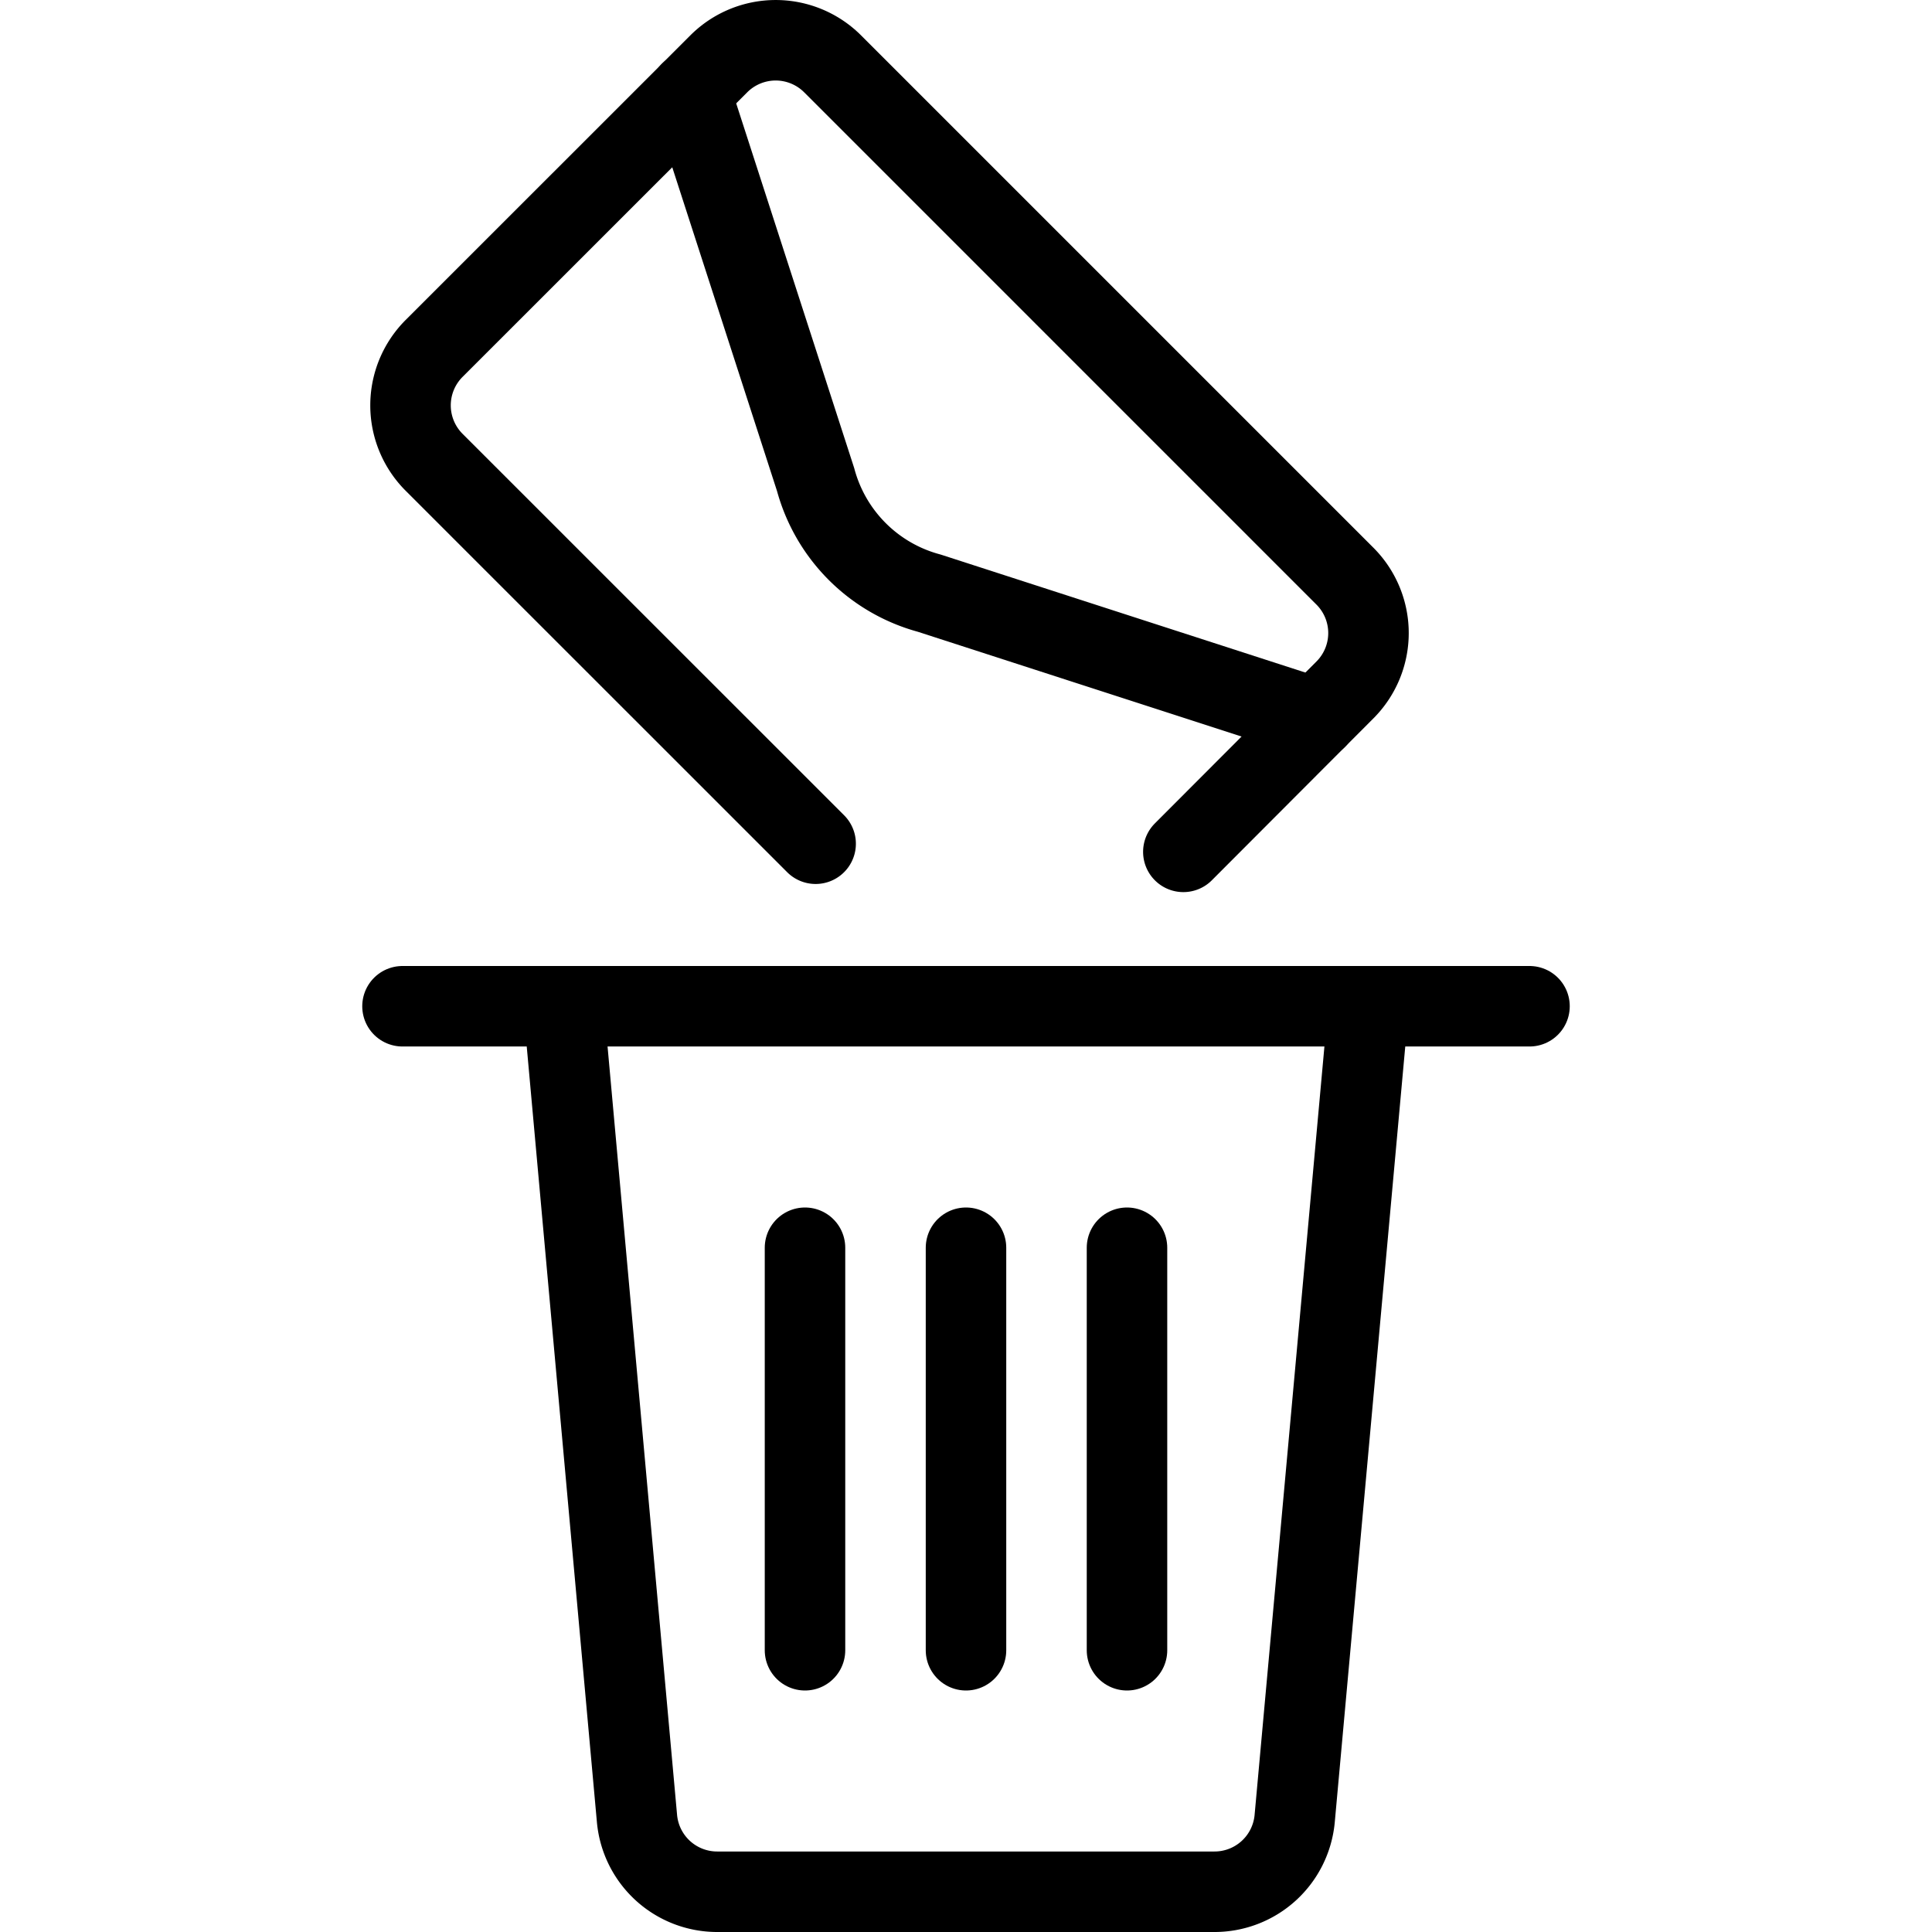
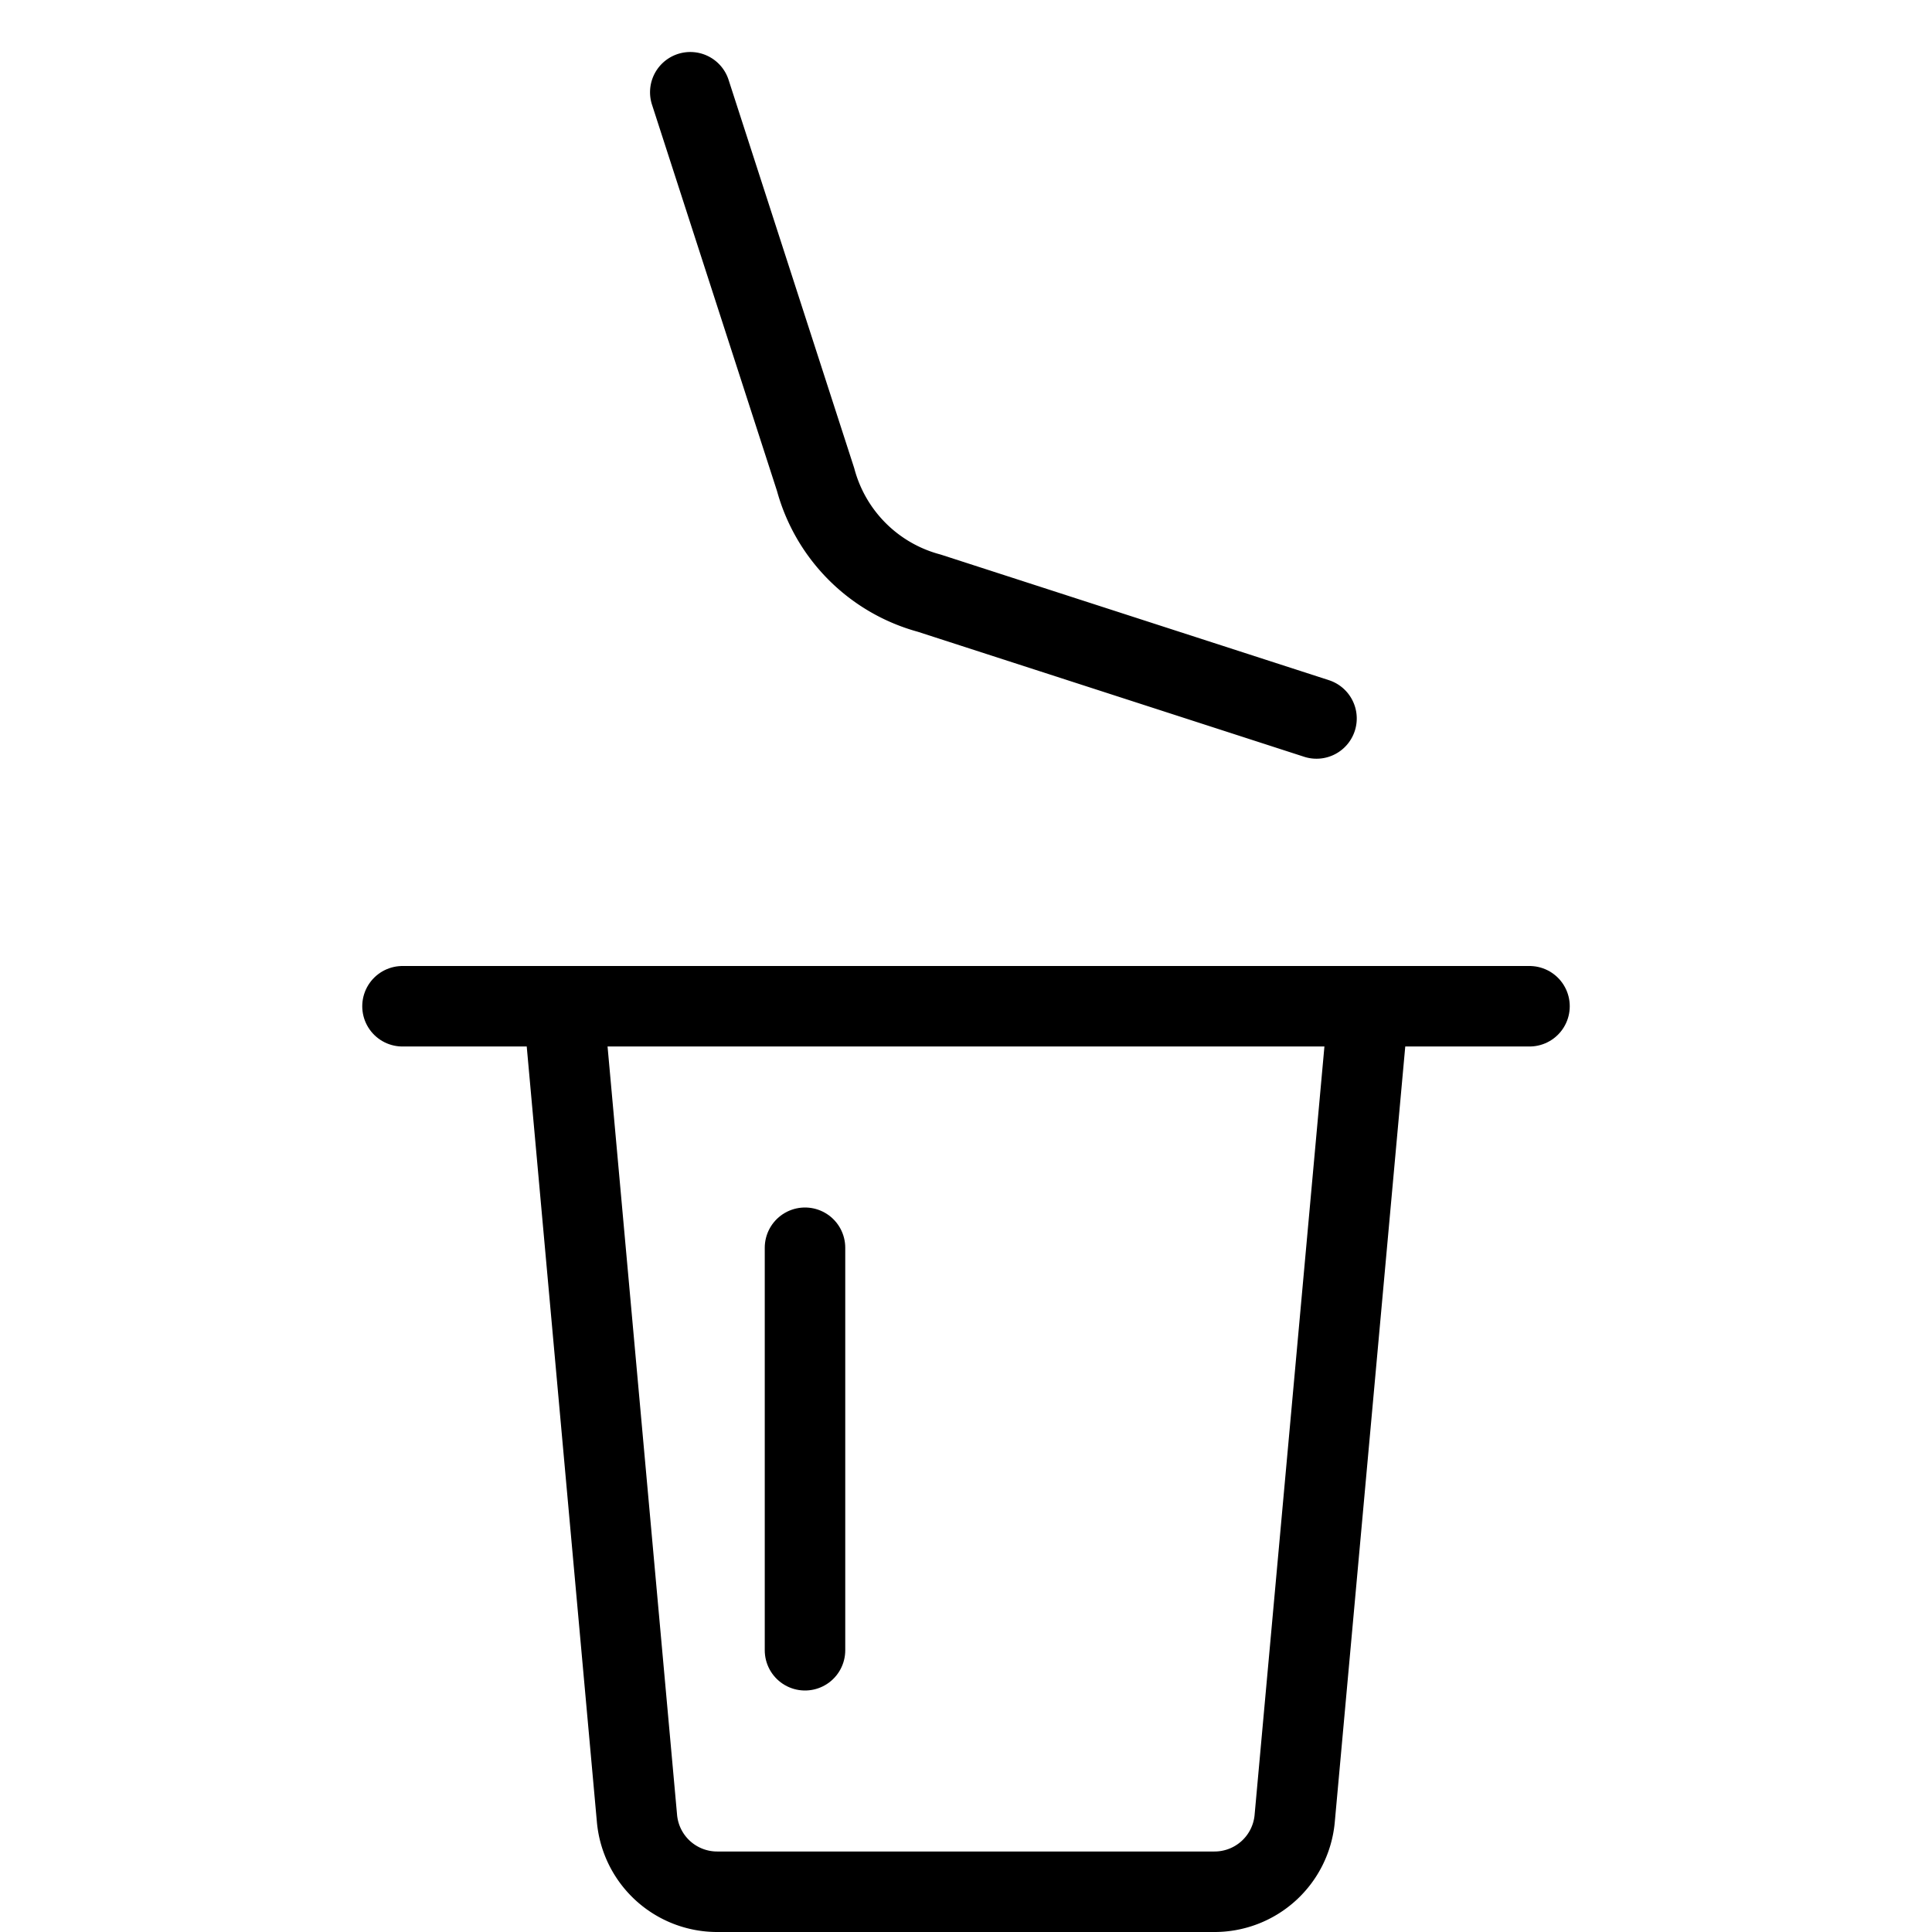
<svg xmlns="http://www.w3.org/2000/svg" viewBox="0 0 24 24">
  <g transform="matrix(1,0,0,1,0,0)">
    <defs>
      <style>.a{fill:none;stroke:#000000;stroke-linecap:round;stroke-linejoin:round;}</style>
    </defs>
    <title>junk-mail-4</title>
-     <path class="a" d="M10.132,10.481,5.393,5.743a1,1,0,0,1,0-1.415L8.929.793a1,1,0,0,1,1.414,0l6.364,6.364a1,1,0,0,1,0,1.414L14.7,10.582" />
    <path class="a" d="M8.575,1.146l1.557,4.812a2,2,0,0,0,1.41,1.41l4.812,1.557" />
    <path class="a" d="M17,12.5l-.917,10.091a1,1,0,0,1-1,.909H8.913a1,1,0,0,1-1-.909L7,12.5" />
    <line class="a" x1="5" y1="12.5" x2="19" y2="12.5" />
    <line class="a" x1="10" y1="15.5" x2="10" y2="20.5" />
-     <line class="a" x1="12" y1="15.5" x2="12" y2="20.5" />
-     <line class="a" x1="14" y1="15.5" x2="14" y2="20.5" />
  </g>
</svg>